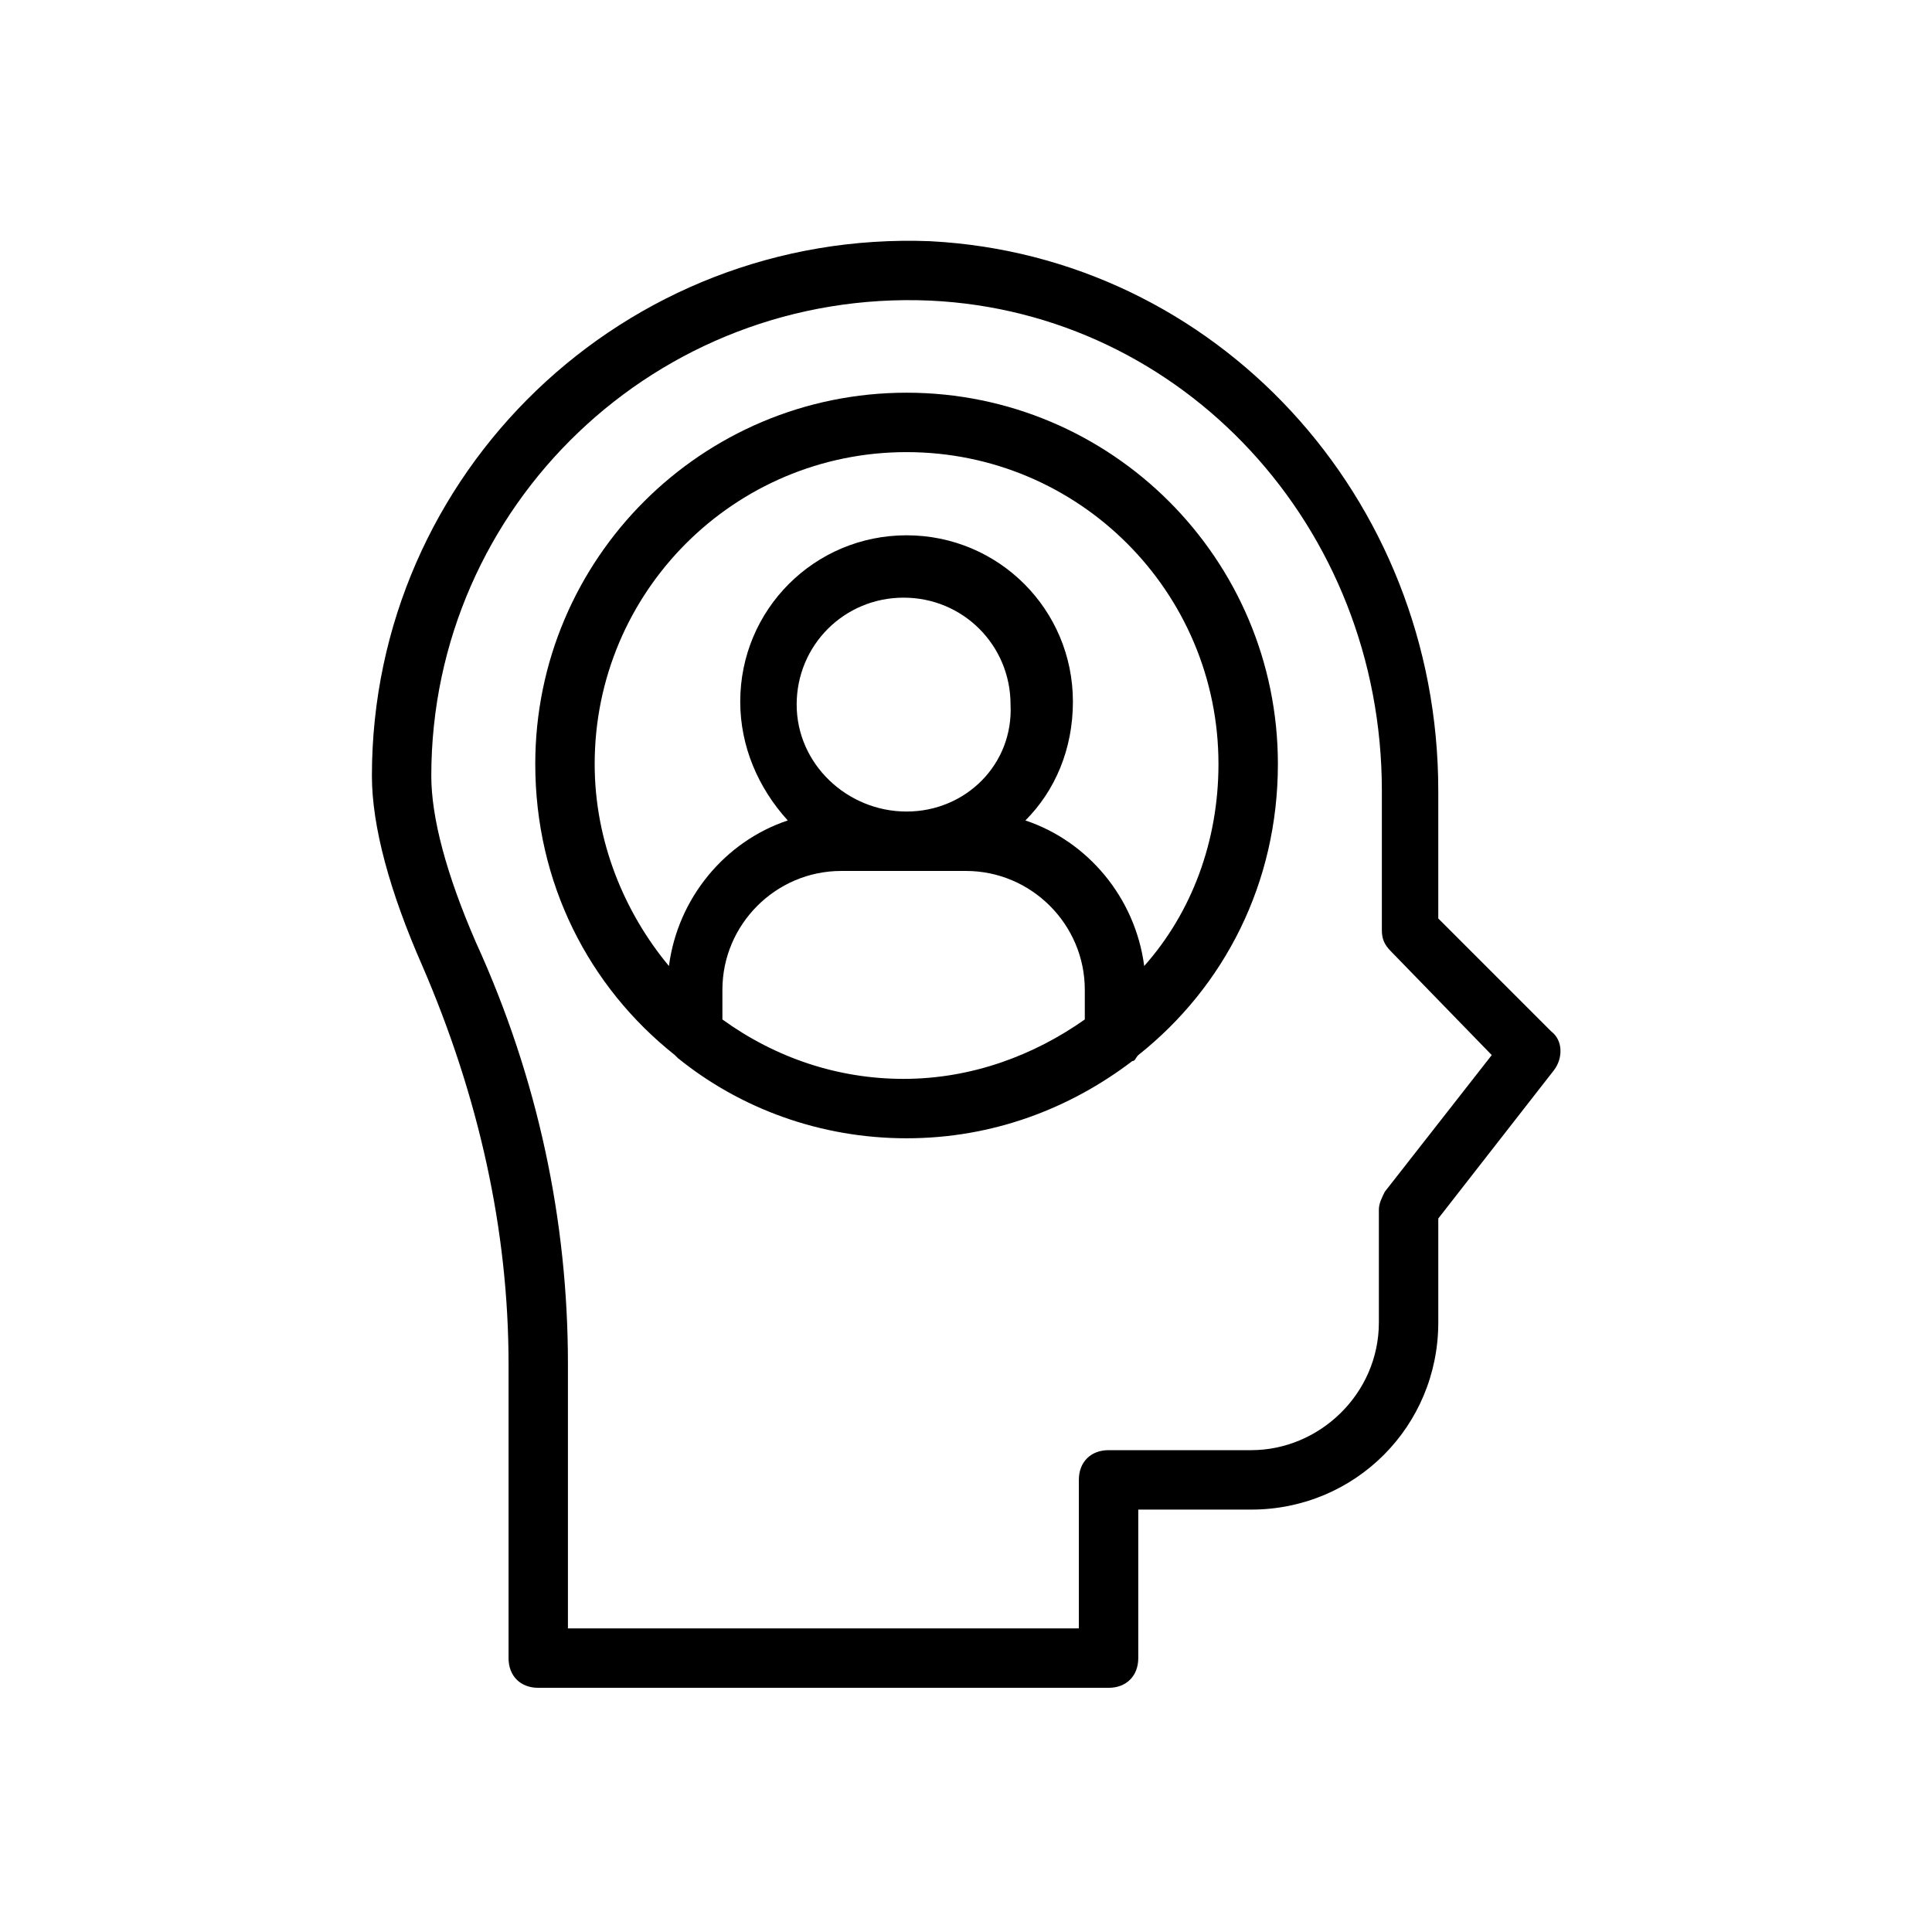
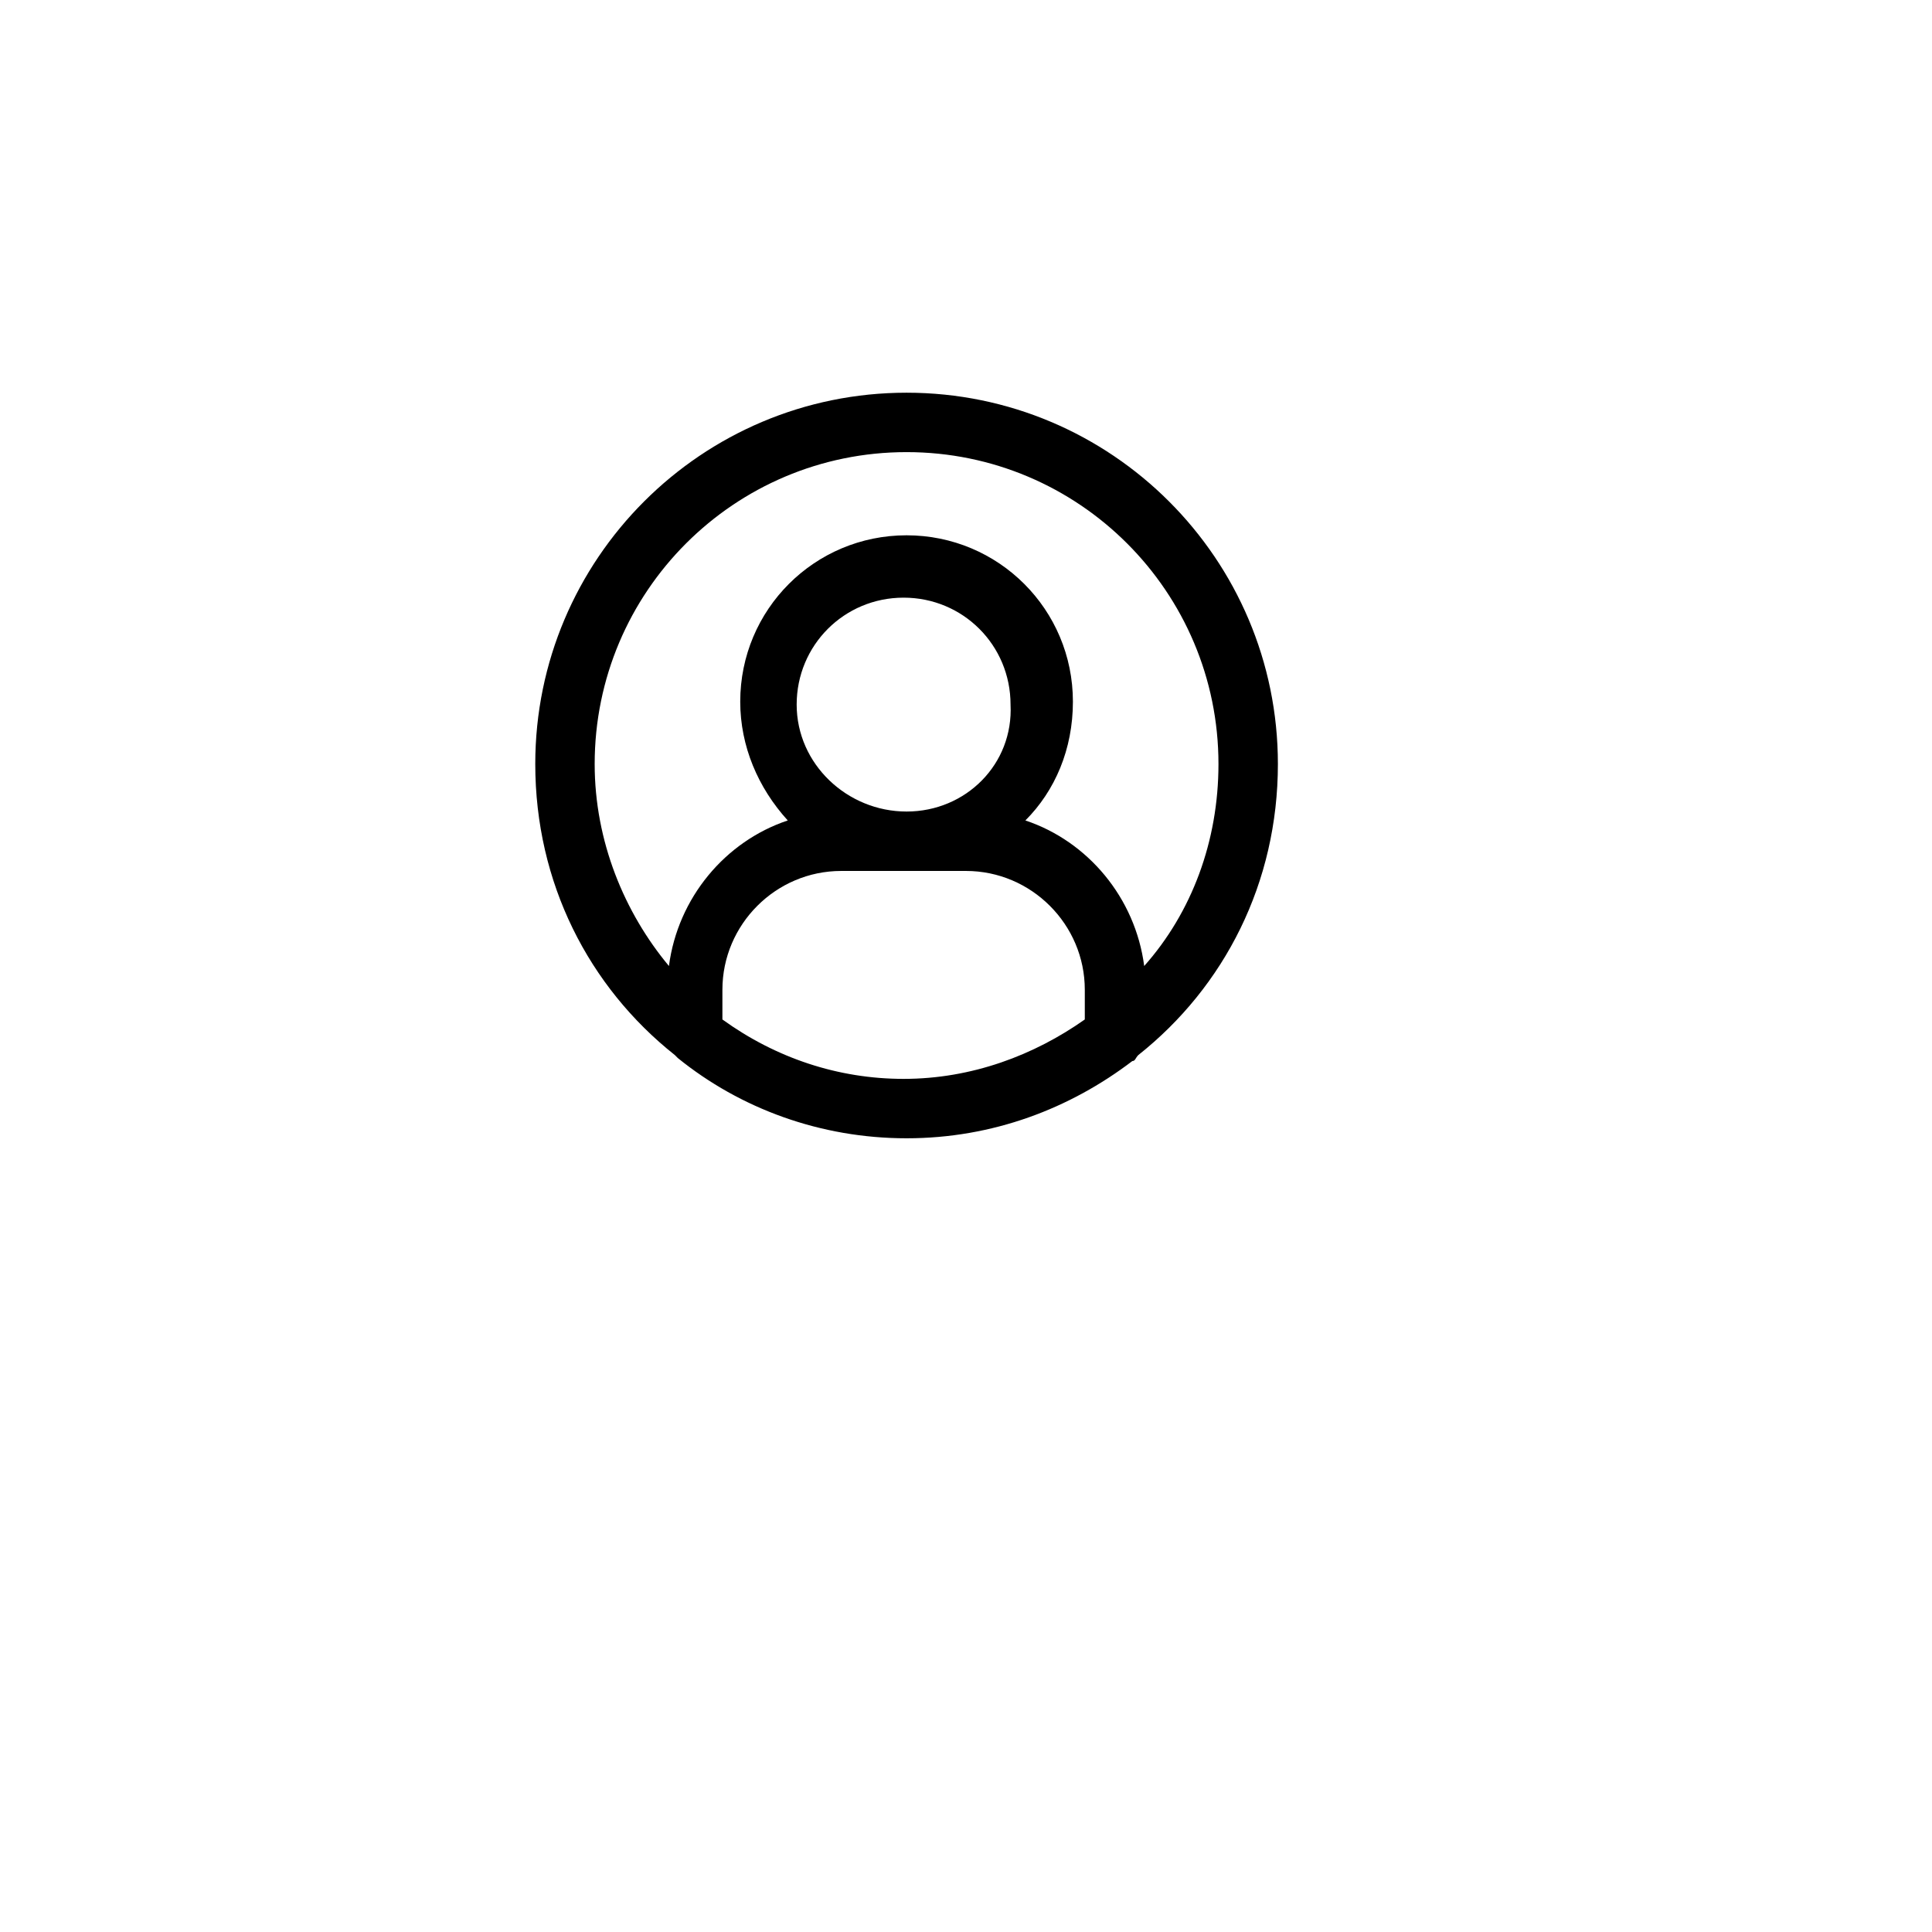
<svg xmlns="http://www.w3.org/2000/svg" fill="#000000" width="800px" height="800px" version="1.1" viewBox="144 144 512 512">
  <g>
-     <path d="m390.55 207.92c-81.082-3.148-147.99 61.402-147.99 141.7 0 13.383 4.723 30.699 13.383 50.383 14.957 34.637 22.828 70.062 22.828 105.48v77.934c0 4.723 3.148 7.871 7.871 7.871h151.14c4.723 0 7.871-3.148 7.871-7.871v-39.359h29.914c27.551 0 49.594-22.043 49.594-49.594v-27.551l30.699-39.359c2.363-3.148 2.363-7.871-0.789-10.234l-29.914-29.914v-33.852c0.004-77.934-59.035-141.7-134.61-145.63zm148.78 215.69-28.34 36.211c-0.789 1.574-1.574 3.148-1.574 4.723v29.914c0 18.895-15.742 33.852-33.852 33.852h-37.785c-4.723 0-7.871 3.148-7.871 7.871v39.359h-135.4v-70.062c0-37.785-7.871-75.57-24.402-111.78-7.871-18.105-11.809-33.062-11.809-44.082 0-71.637 59.828-129.1 132.25-125.95 66.914 3.148 119.66 59.828 119.66 129.89v37c0 2.363 0.789 3.938 2.363 5.512z" />
    <path d="m384.25 248.07c-54.316 0-98.398 44.082-98.398 98.398 0 31.488 14.168 59.039 37 77.145 0 0 0.789 0.789 0.789 0.789 16.531 13.383 37.785 21.254 60.613 21.254 22.828 0 43.297-7.871 59.828-20.469 0.789 0 0.789-0.789 1.574-1.574 22.828-18.105 37-45.656 37-77.145-0.004-54.316-44.09-98.398-98.406-98.398zm-48.805 166.1v-7.871c0-17.32 14.168-31.488 31.488-31.488h33.062c17.32 0 31.488 14.168 31.488 31.488v7.871c-13.383 9.445-29.914 15.742-48.02 15.742-17.32 0.004-33.852-5.508-48.02-15.742zm48.805-55.105c-15.742 0-29.125-12.594-29.125-28.34 0-15.742 12.594-28.34 28.34-28.34 15.742 0 28.34 12.594 28.34 28.34 0.785 15.746-11.809 28.34-27.555 28.34zm62.977 40.938c-2.363-18.105-14.957-33.062-31.488-38.574 7.871-7.871 12.594-18.895 12.594-31.488 0-24.402-19.68-44.082-44.082-44.082s-44.082 19.68-44.082 44.082c0 11.809 4.723 22.828 12.594 31.488-16.531 5.512-29.125 20.469-31.488 38.574-11.809-14.168-19.68-33.062-19.68-53.531 0-45.656 37-82.656 82.656-82.656s82.656 37 82.656 82.656c0 20.469-7.086 39.359-19.68 53.531z" />
  </g>
</svg>